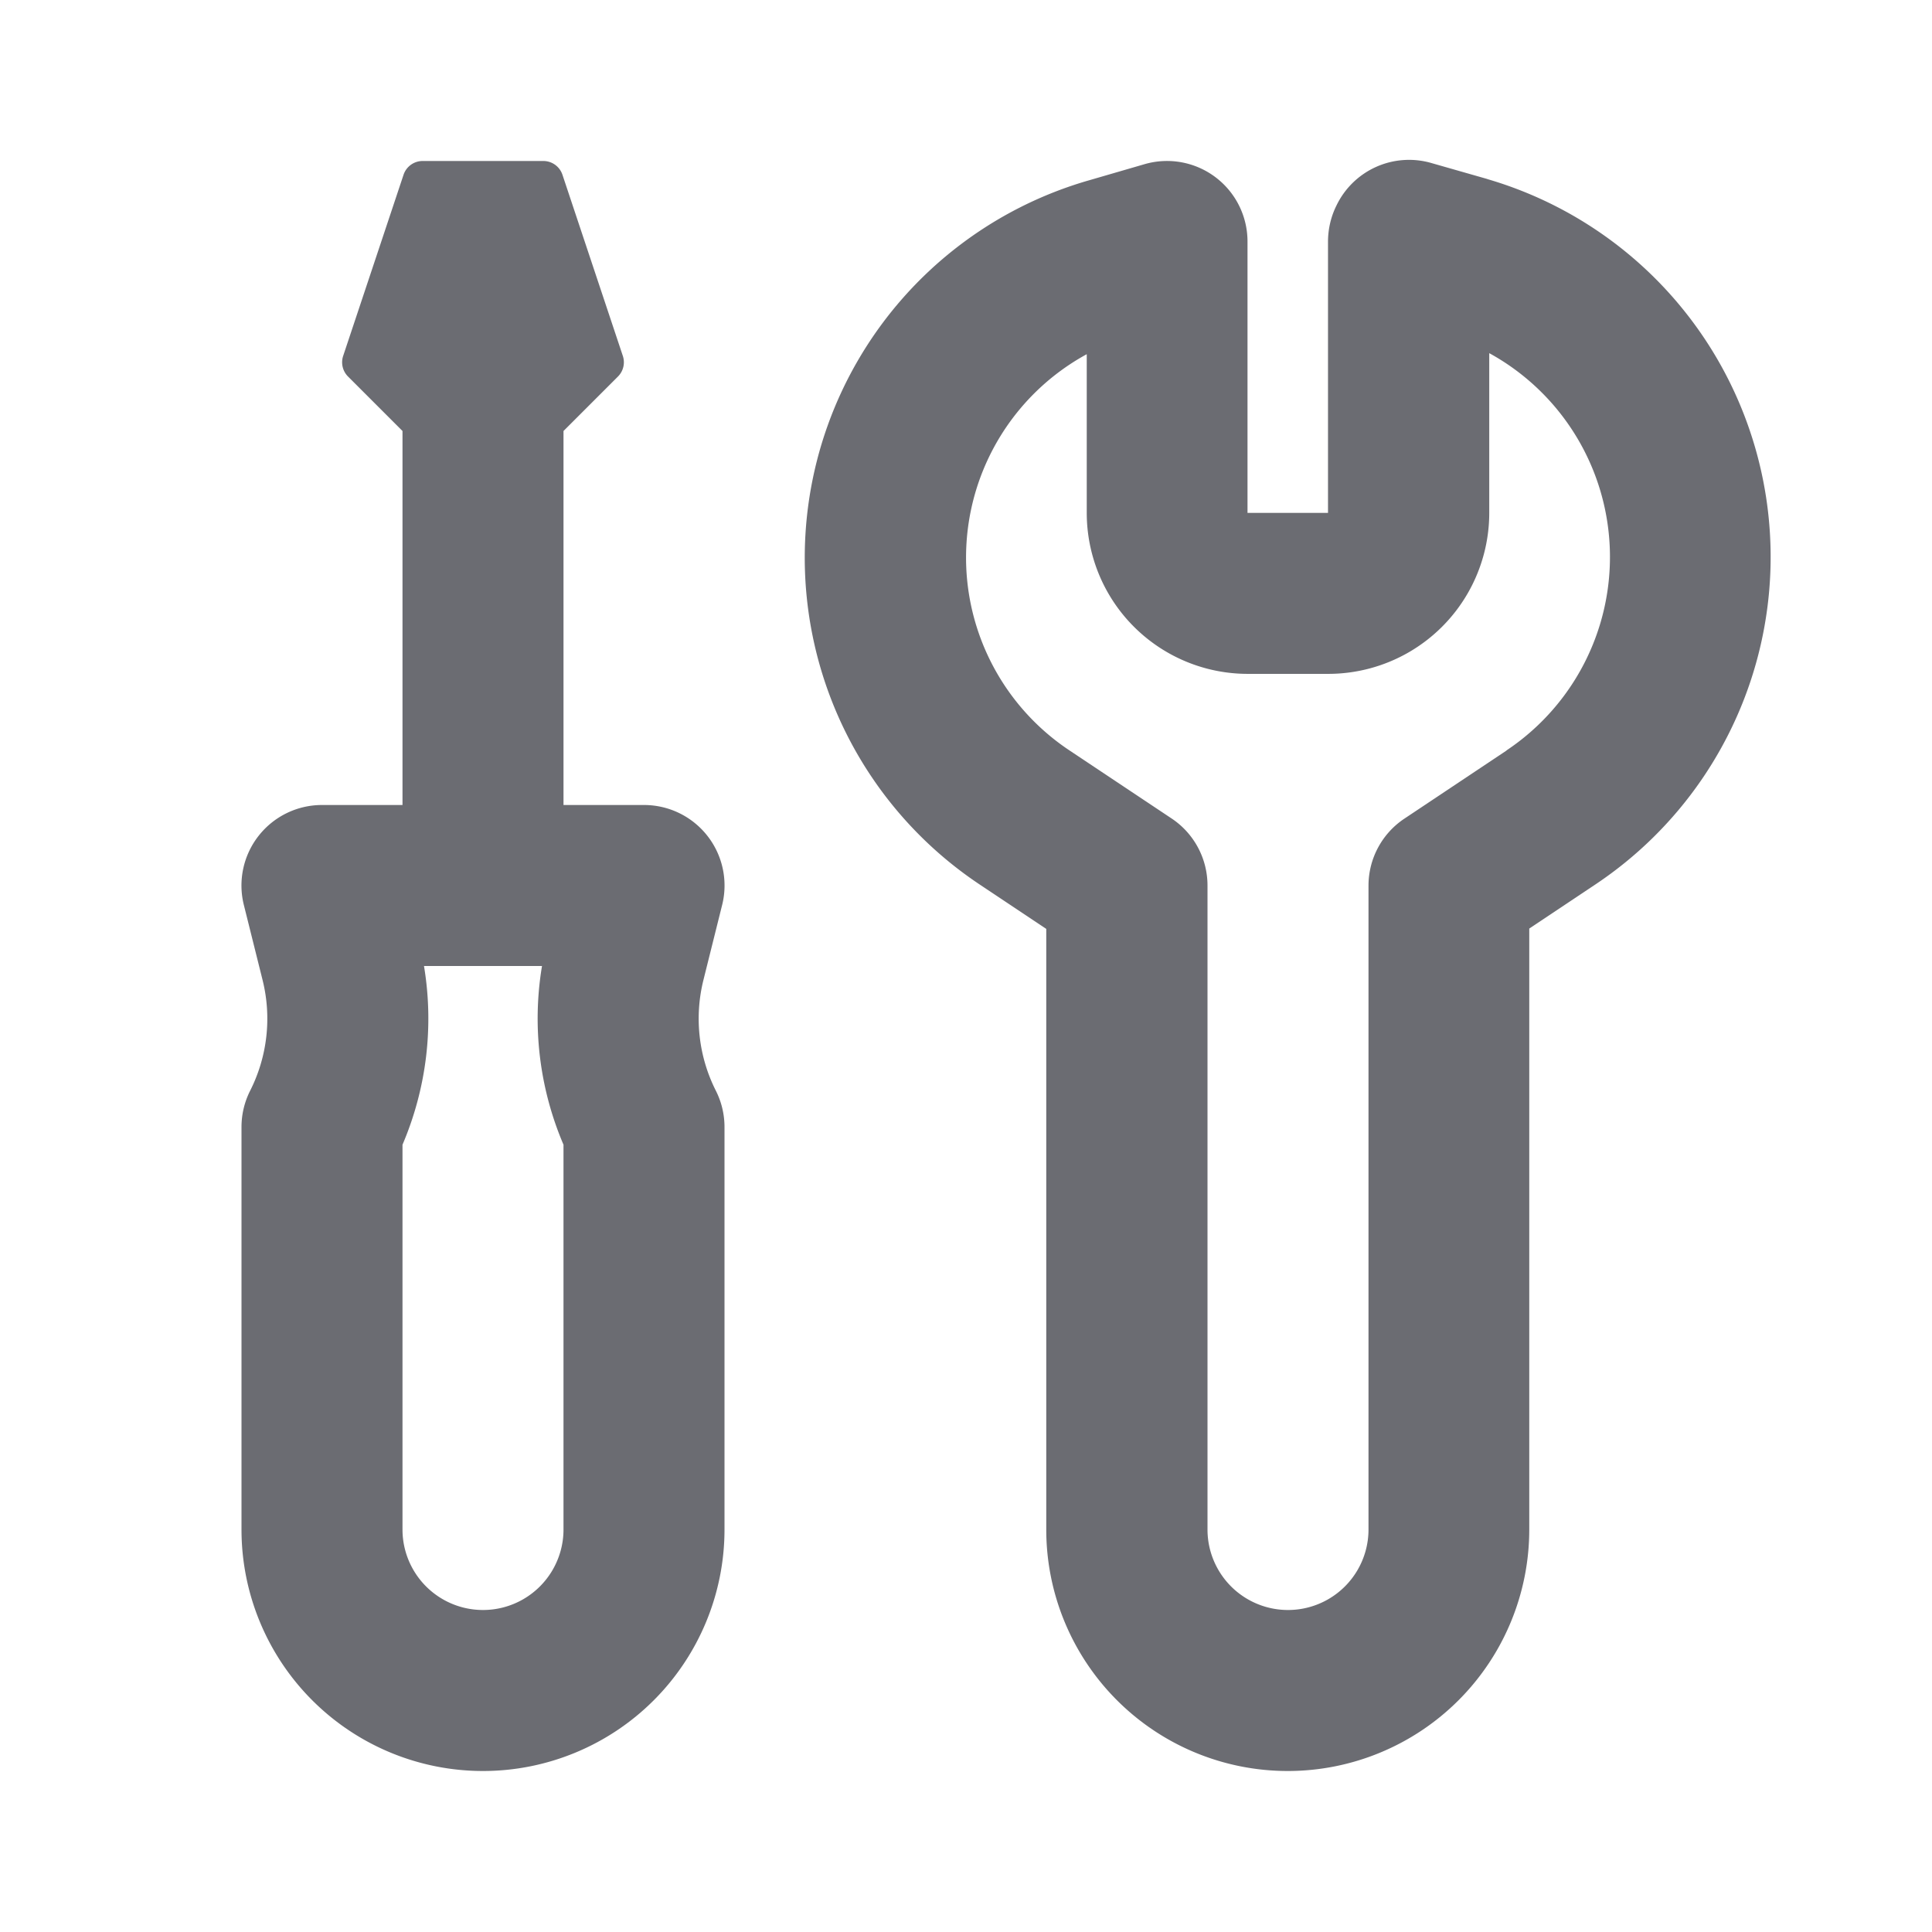
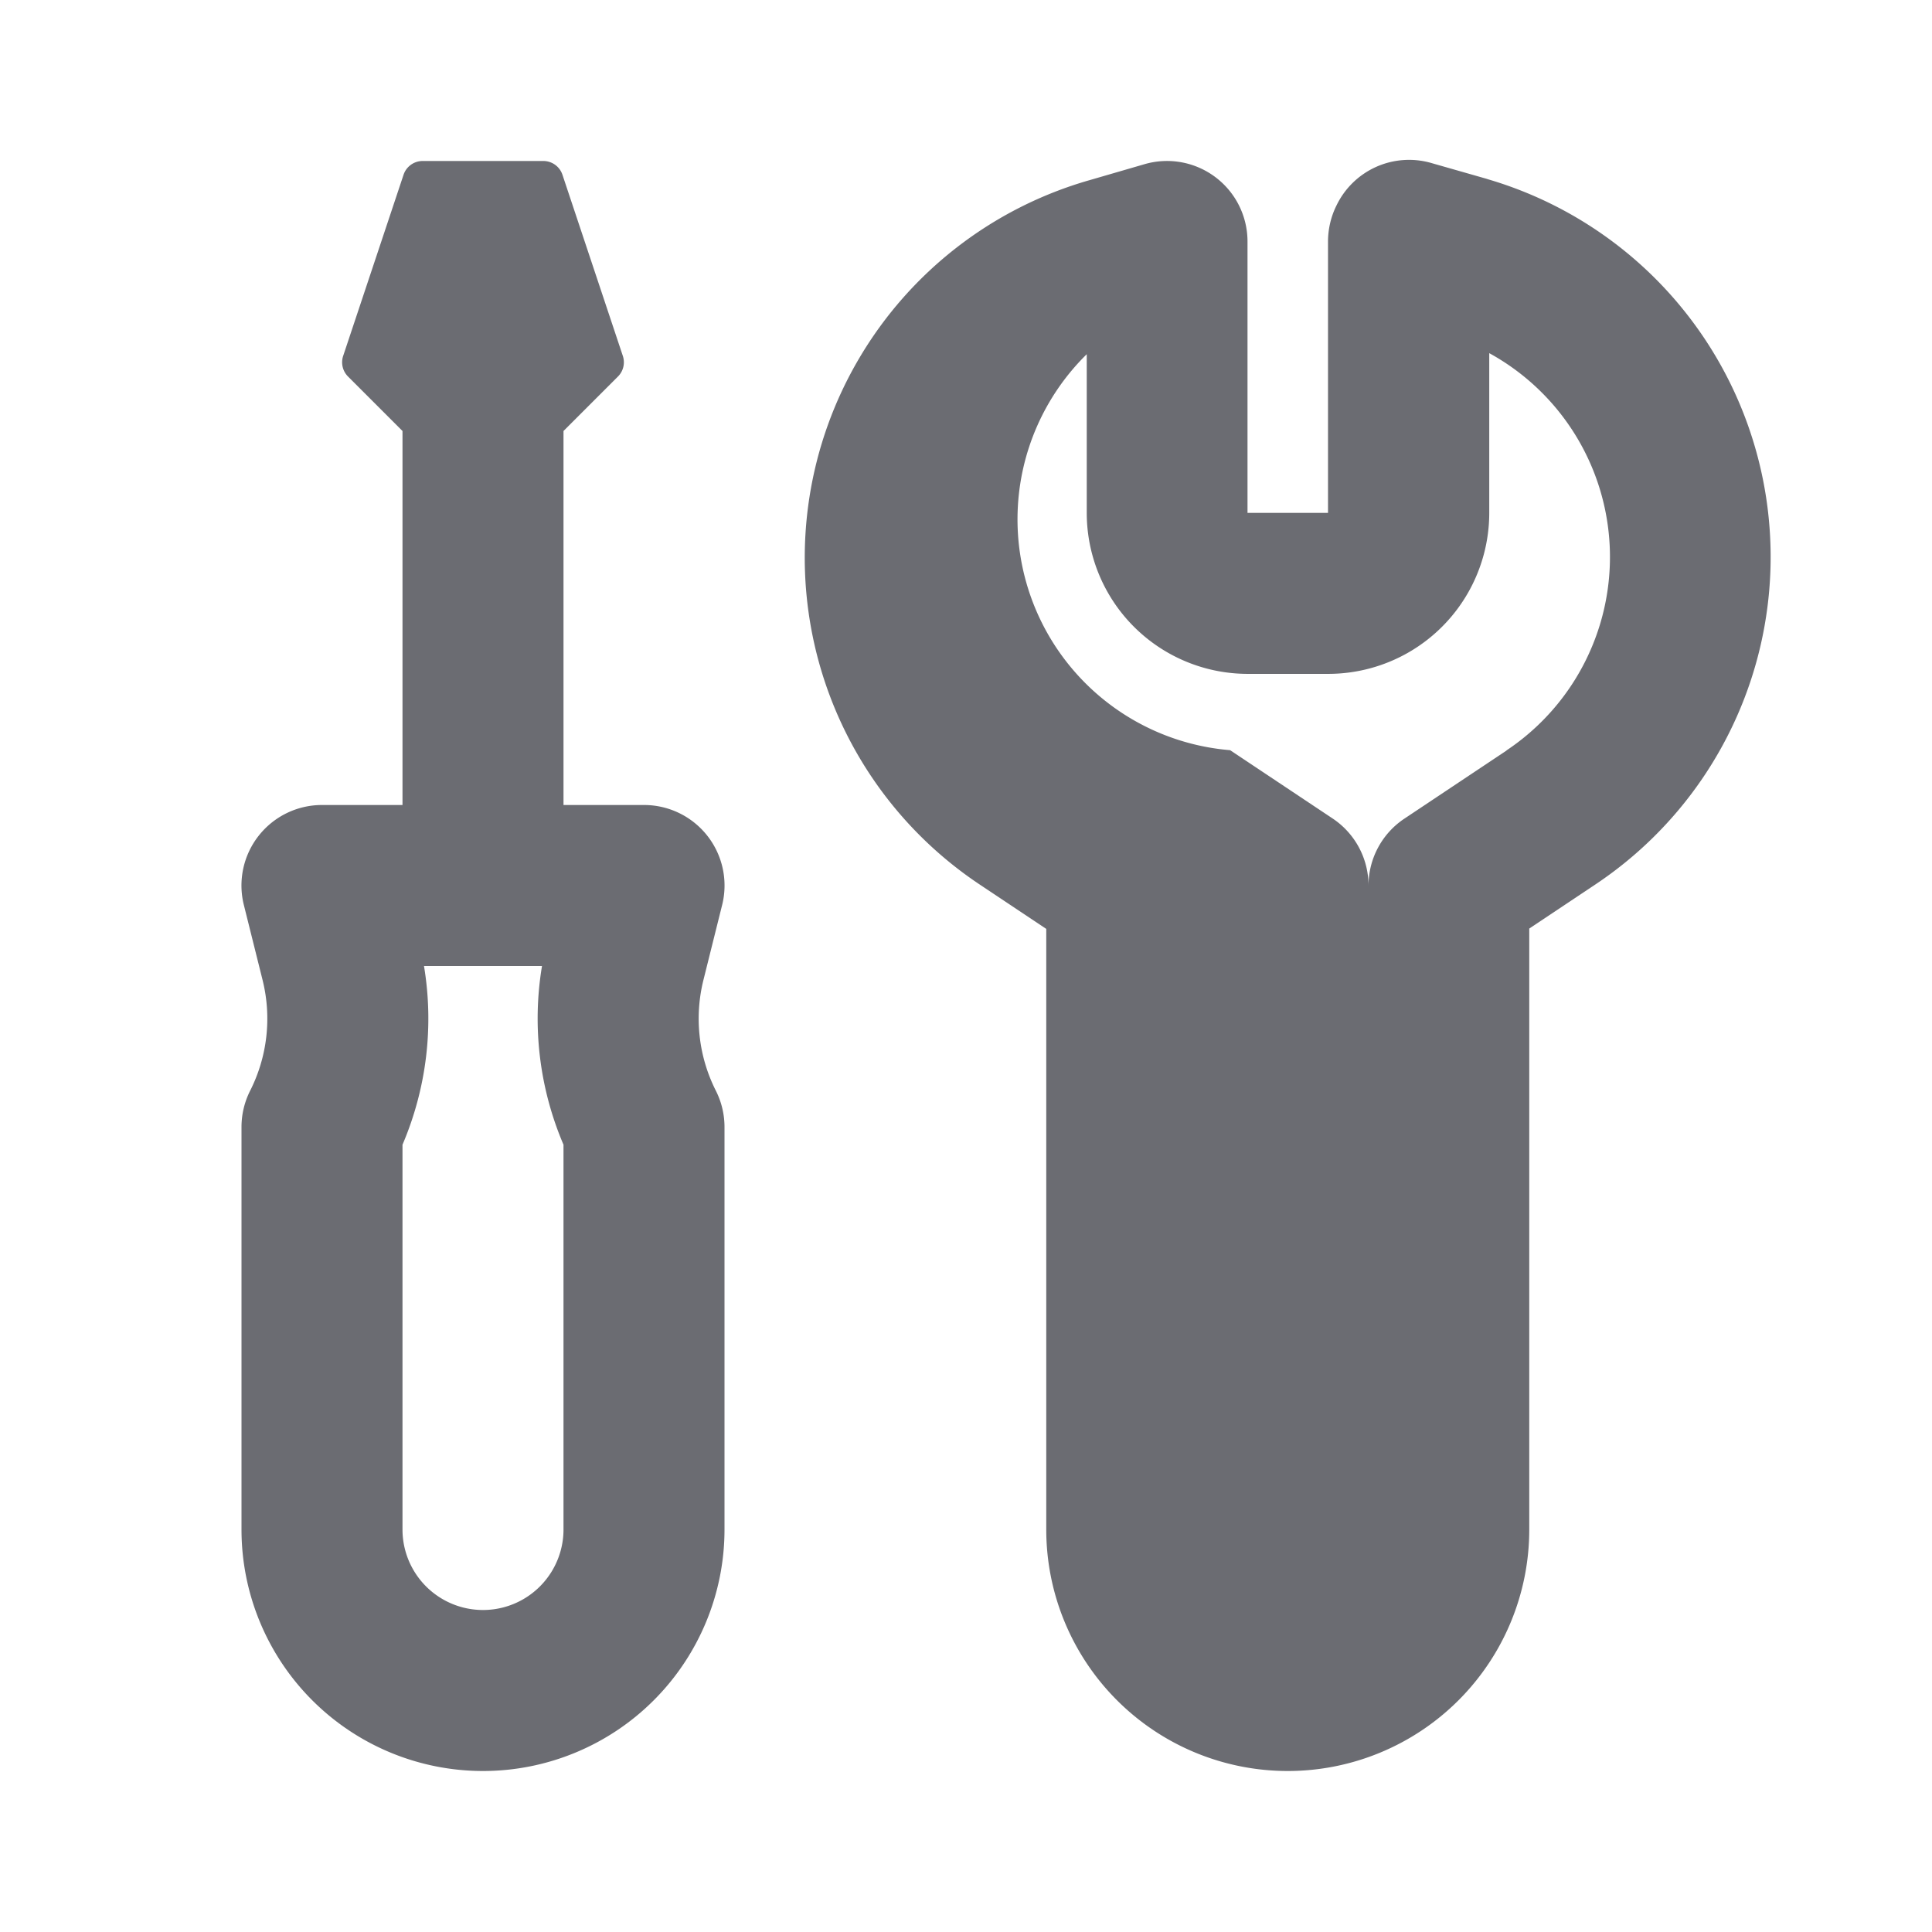
<svg xmlns="http://www.w3.org/2000/svg" width="24" height="24" fill="none" viewBox="0 0 24 24">
-   <path fill="#6B6C72" d="M8.738 12.175l.233-.934A1 1 0 008 10H7V5.354l.677-.677a.25.25 0 00.06-.256l-.75-2.25A.25.25 0 006.75 2h-1.5a.25.25 0 00-.237.171l-.75 2.25a.25.25 0 00.06.256L5 5.354V10H4a1 1 0 00-.971 1.241l.233.934c.115.462.06.95-.155 1.375A1 1 0 003 14v5a3 3 0 006 0v-5a1 1 0 00-.107-.45 1.985 1.985 0 01-.155-1.375zM7 19a1 1 0 11-2 0v-4.78c.299-.7.392-1.47.267-2.22h1.466c-.125.75-.032 1.52.267 2.22V19zM18.477 2.224l-.7-.2a1 1 0 00-1.174.527c-.07.14-.106.295-.106.452v3.368h-1V3a1 1 0 00-1.274-.962l-.688.2a4.878 4.878 0 00-1.366 8.749l.828.552V19a3 3 0 006 0v-7.465l.823-.549a4.89 4.89 0 00-1.346-8.762h.003zm.237 7.1l-1.269.846A1 1 0 0017 11v8a1 1 0 01-2 0v-8a1 1 0 00-.445-.832l-1.274-.849A2.877 2.877 0 0113.5 4.4v1.971a2 2 0 002 2h1a2 2 0 002-2V4.387a2.888 2.888 0 01.214 4.935v.002z" />
+   <path fill="#6B6C72" d="M8.738 12.175l.233-.934A1 1 0 008 10H7V5.354l.677-.677a.25.25 0 00.06-.256l-.75-2.25A.25.25 0 006.75 2h-1.5a.25.25 0 00-.237.171l-.75 2.25a.25.25 0 00.06.256L5 5.354V10H4a1 1 0 00-.971 1.241l.233.934c.115.462.06.95-.155 1.375A1 1 0 003 14v5a3 3 0 006 0v-5a1 1 0 00-.107-.45 1.985 1.985 0 01-.155-1.375zM7 19a1 1 0 11-2 0v-4.78c.299-.7.392-1.47.267-2.22h1.466c-.125.75-.032 1.52.267 2.22V19zM18.477 2.224l-.7-.2a1 1 0 00-1.174.527c-.07.14-.106.295-.106.452v3.368h-1V3a1 1 0 00-1.274-.962l-.688.2a4.878 4.878 0 00-1.366 8.749l.828.552V19a3 3 0 006 0v-7.465l.823-.549a4.89 4.89 0 00-1.346-8.762h.003zm.237 7.1l-1.269.846A1 1 0 0017 11v8v-8a1 1 0 00-.445-.832l-1.274-.849A2.877 2.877 0 0113.5 4.4v1.971a2 2 0 002 2h1a2 2 0 002-2V4.387a2.888 2.888 0 01.214 4.935v.002z" />
</svg>